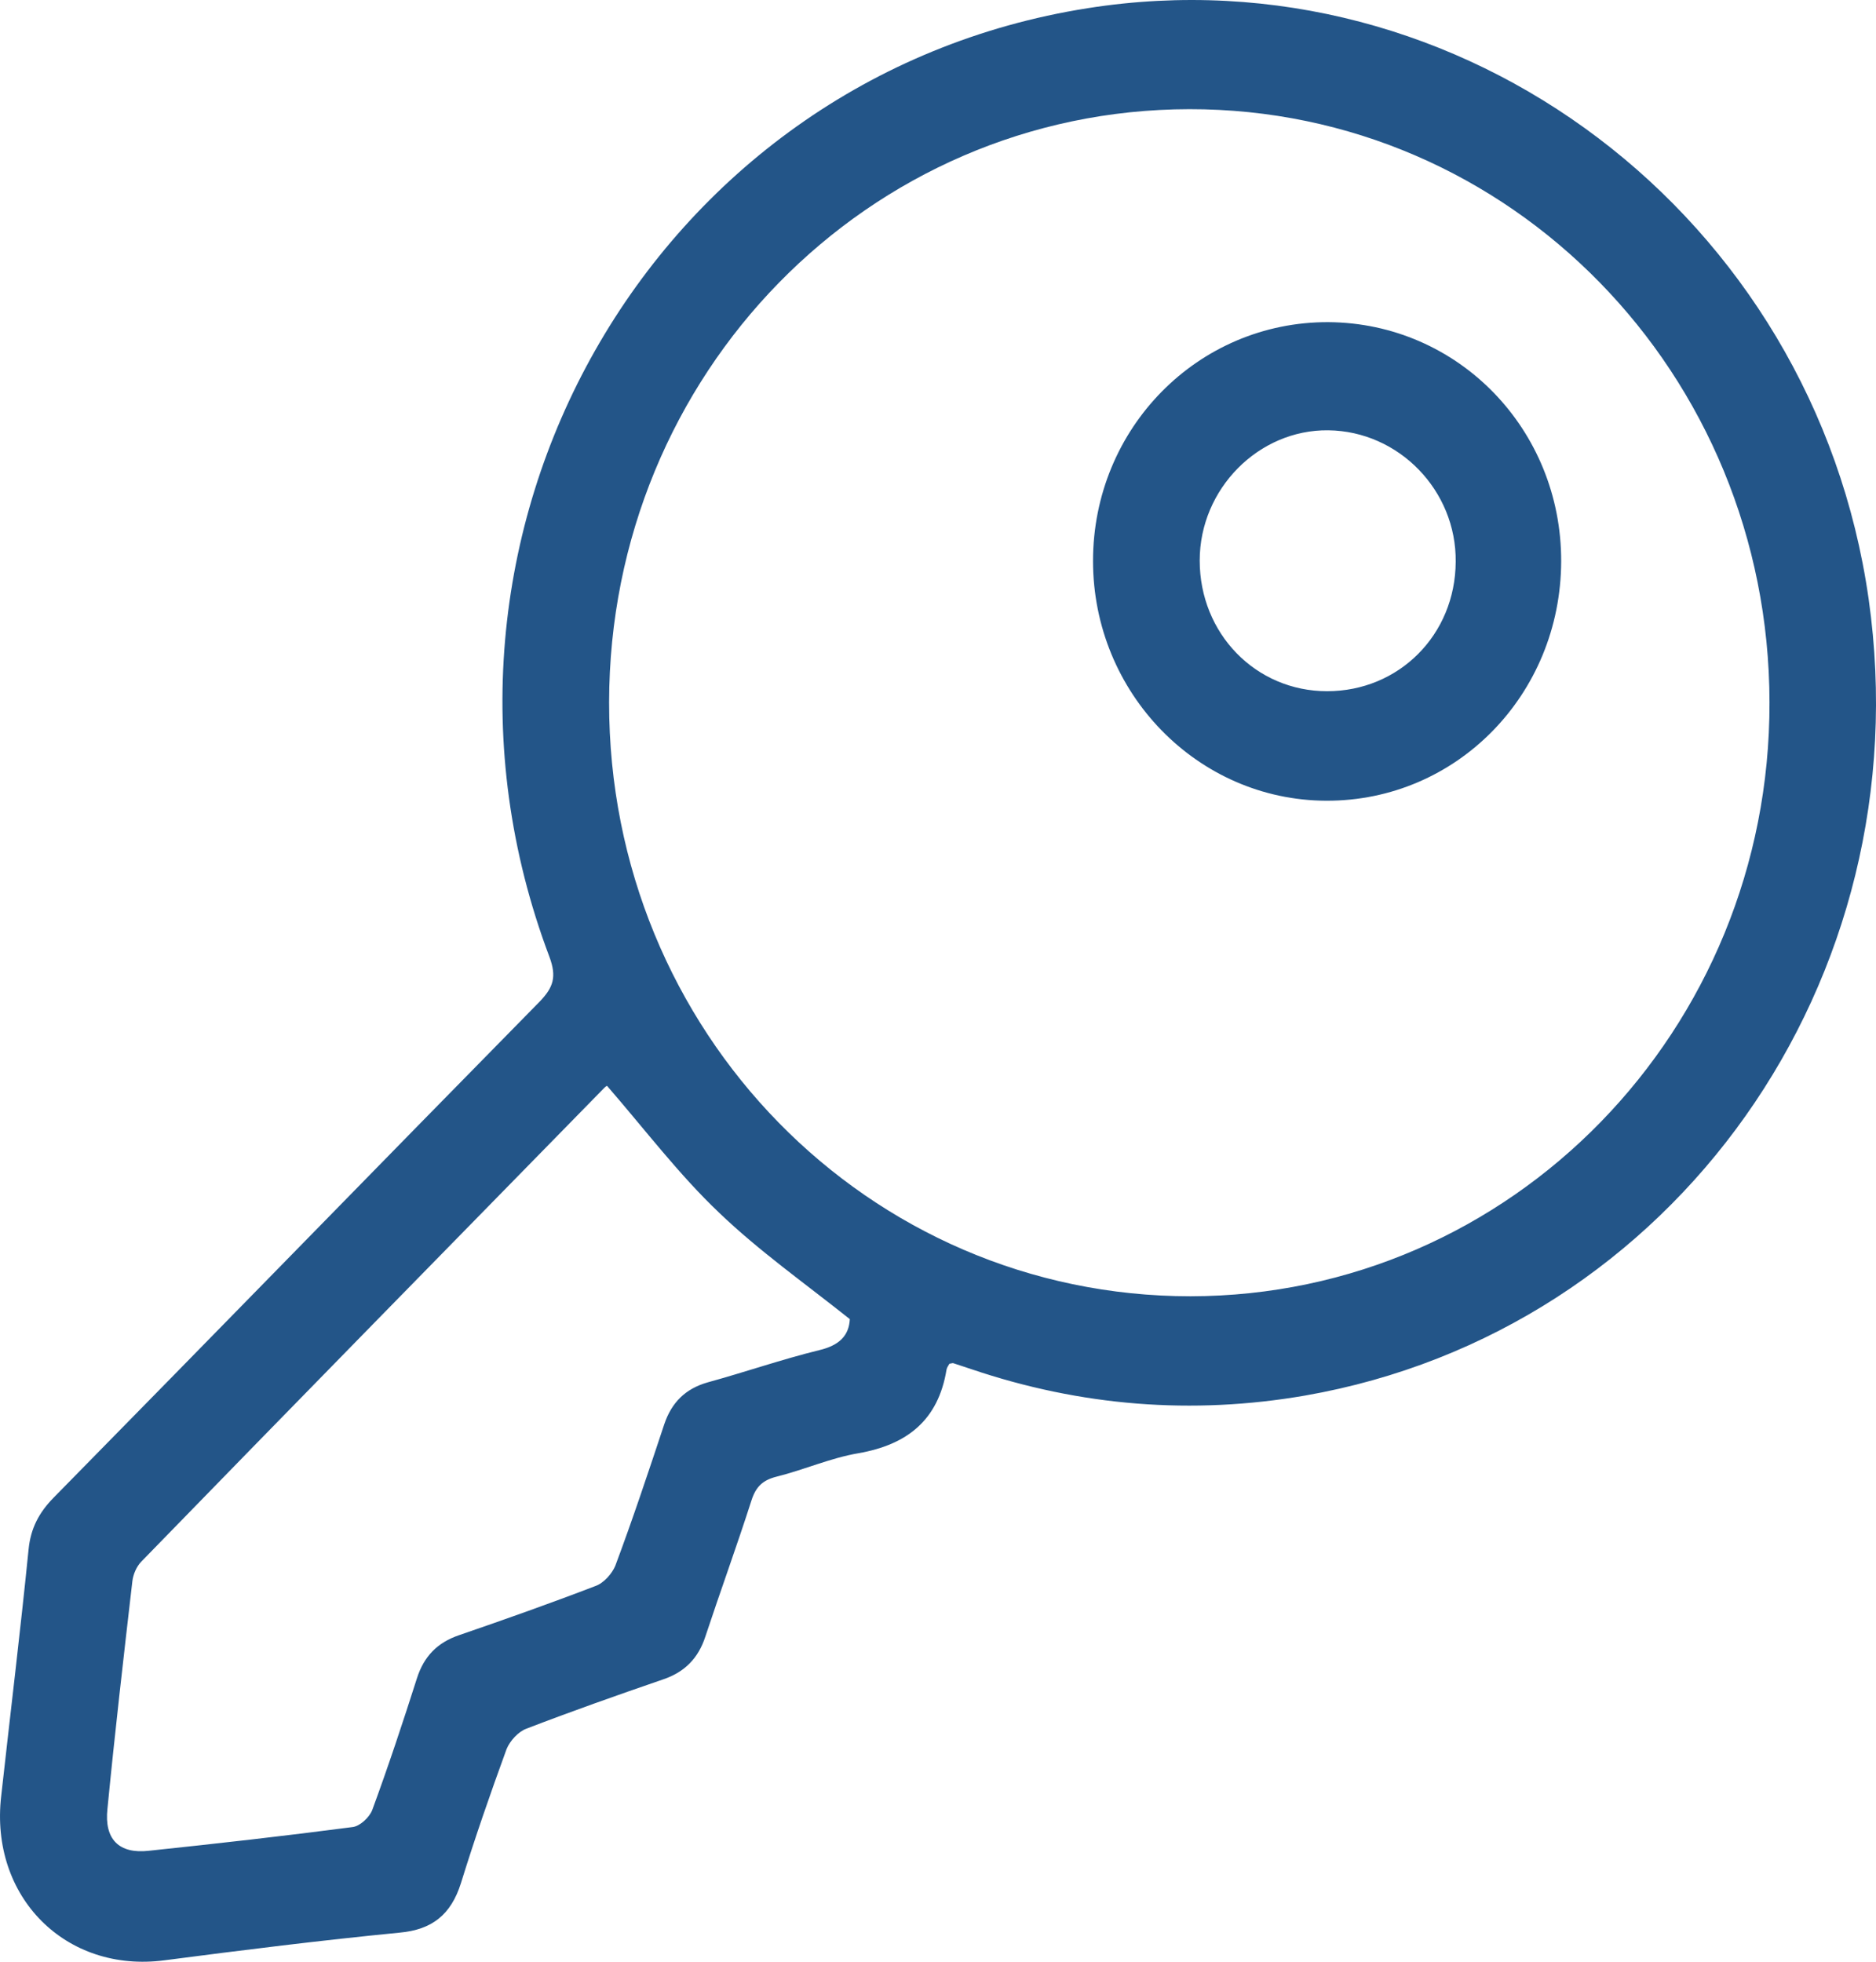
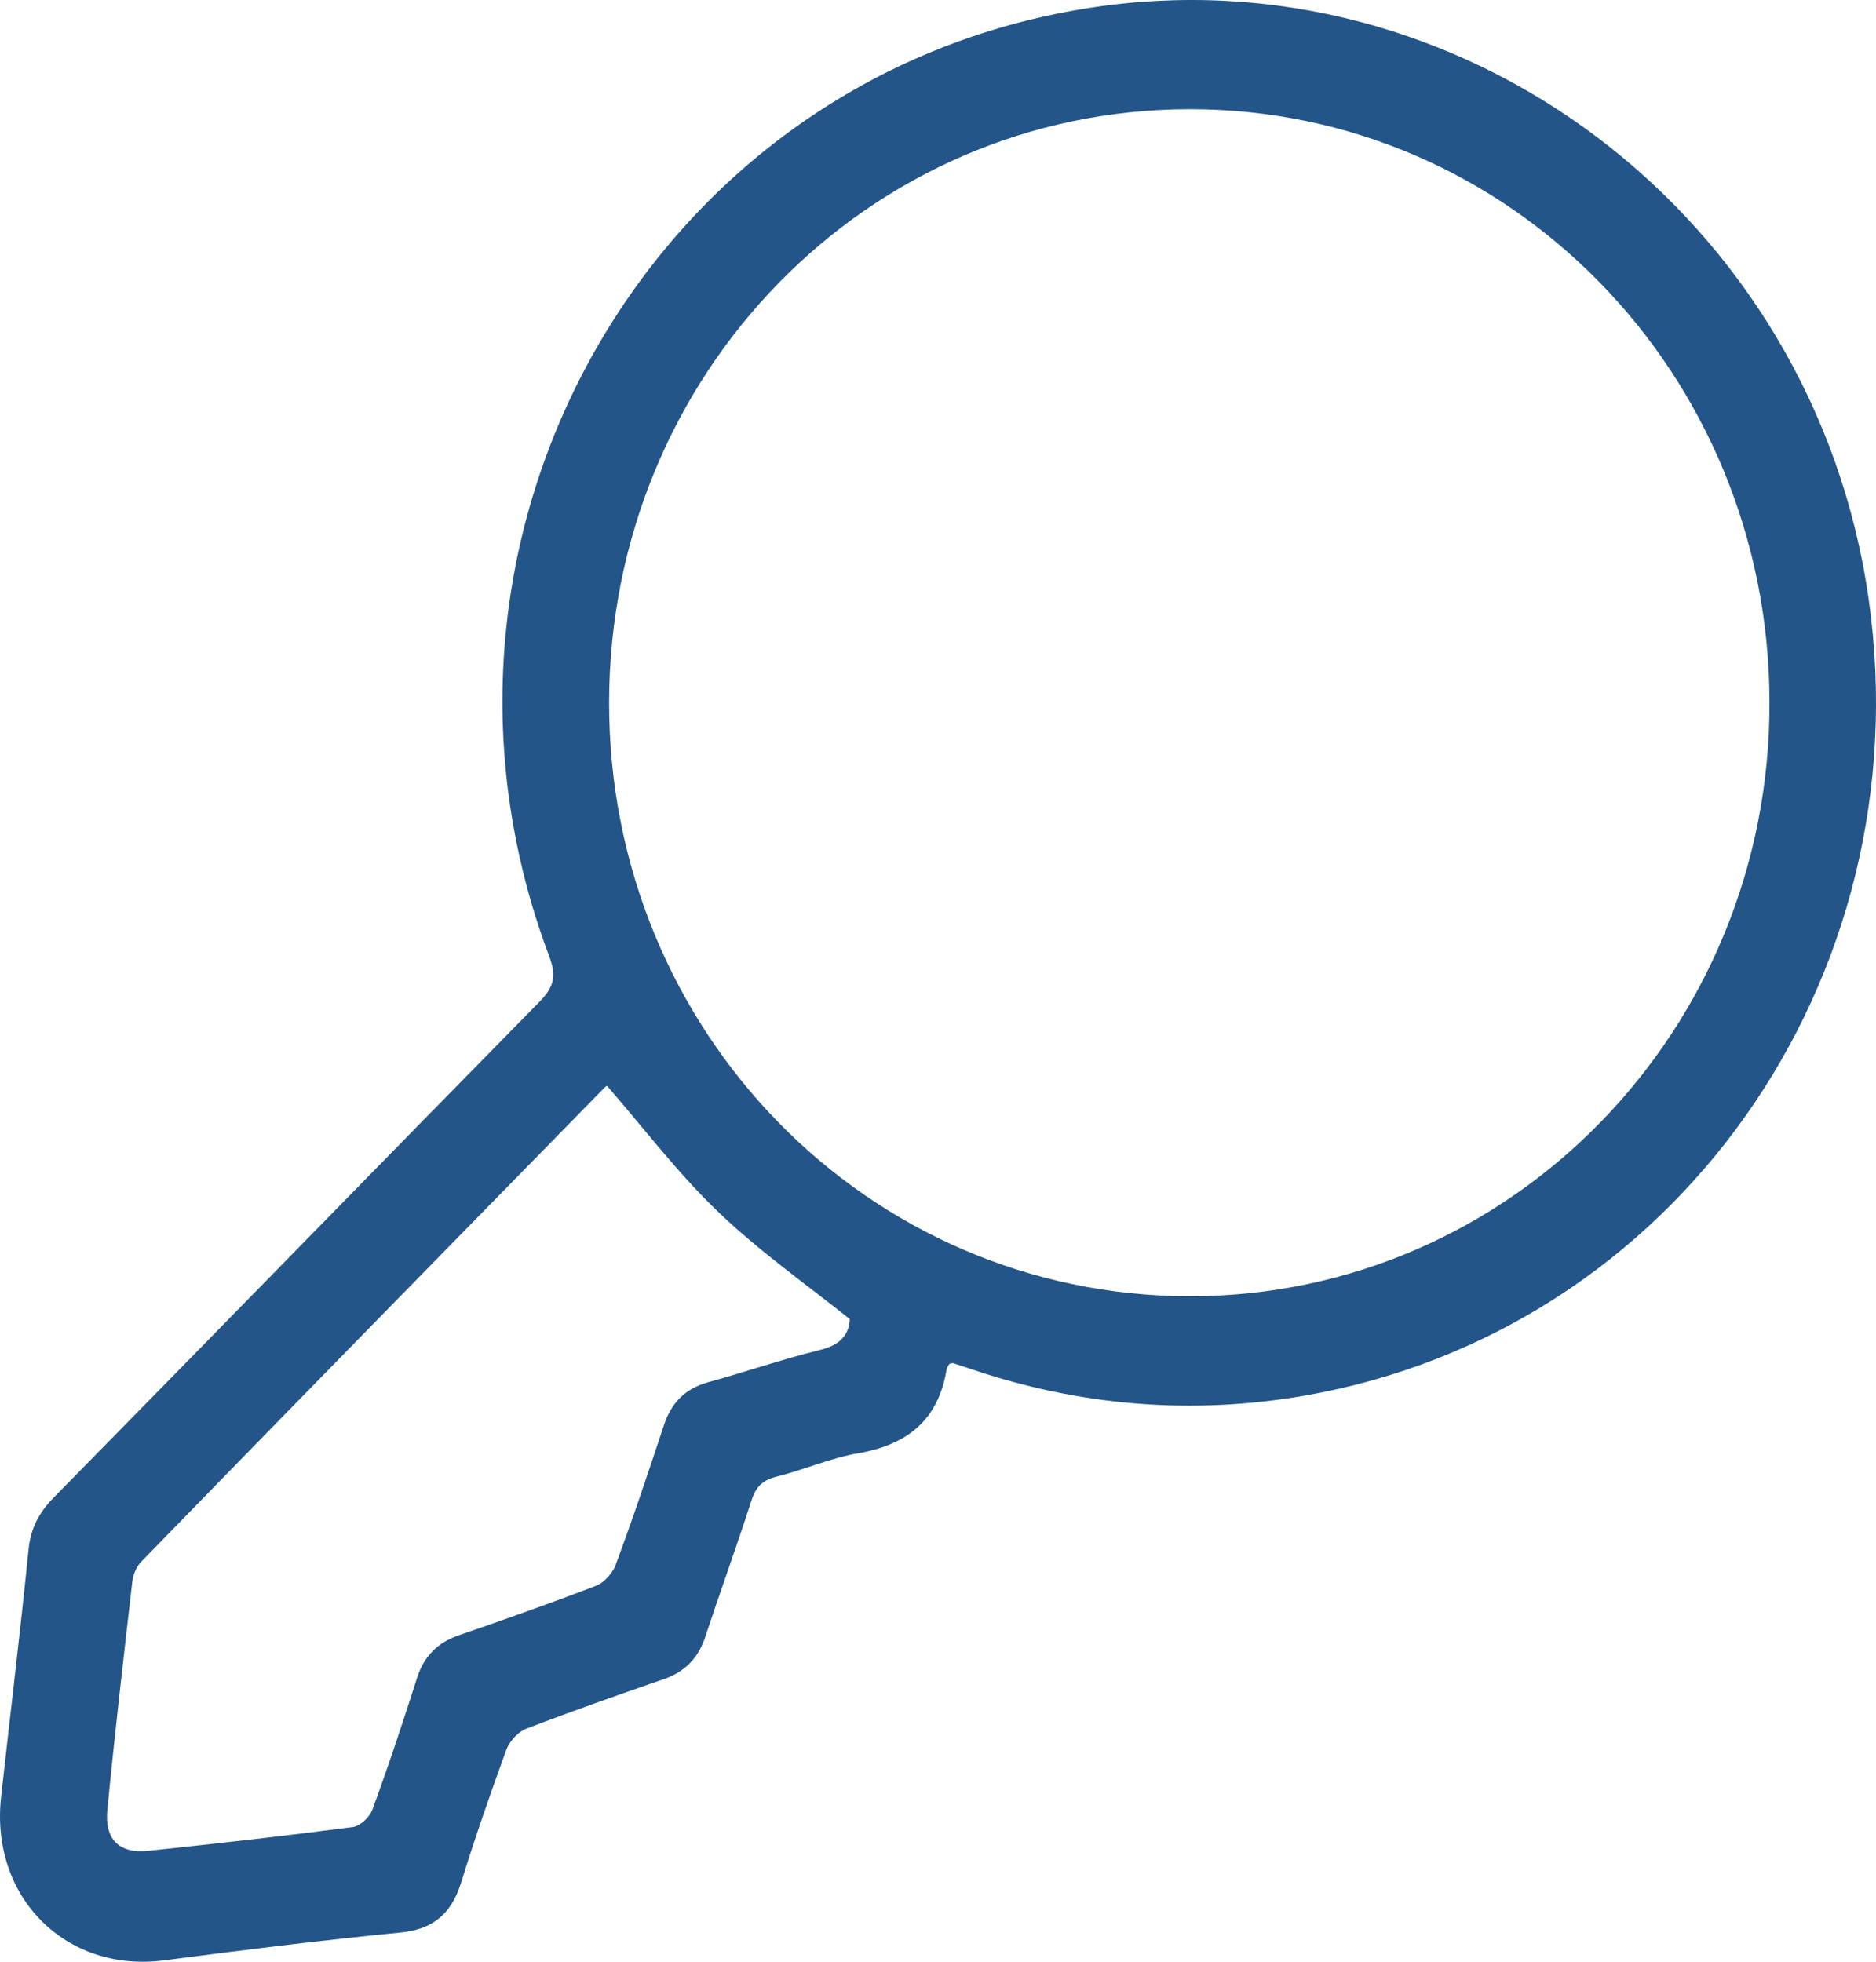
<svg xmlns="http://www.w3.org/2000/svg" width="22" height="23" viewBox="0 0 22 23" fill="none">
  <path d="M11.134 15.989C11.119 16.014 11.105 16.034 11.1 16.058C11.003 16.655 10.633 16.939 10.068 17.038C9.742 17.093 9.431 17.232 9.11 17.312C8.949 17.352 8.866 17.426 8.813 17.59C8.642 18.123 8.448 18.655 8.272 19.187C8.19 19.441 8.029 19.605 7.776 19.69C7.241 19.874 6.705 20.063 6.175 20.267C6.078 20.302 5.98 20.411 5.941 20.506C5.752 21.023 5.571 21.545 5.406 22.077C5.289 22.45 5.065 22.625 4.686 22.659C3.766 22.749 2.851 22.863 1.931 22.983C0.773 23.137 -0.123 22.241 0.014 21.058C0.121 20.093 0.238 19.133 0.335 18.168C0.359 17.919 0.457 17.735 0.627 17.561C2.53 15.626 4.423 13.681 6.326 11.746C6.491 11.576 6.53 11.452 6.443 11.218C4.579 6.279 7.635 0.902 12.755 0.096C17.14 -0.596 21.276 2.533 21.914 7.025C22.546 11.487 19.636 15.606 15.305 16.362C13.981 16.591 12.672 16.486 11.392 16.053C11.324 16.029 11.256 16.009 11.183 15.984C11.173 15.979 11.168 15.984 11.134 15.989ZM13.947 1.28C10.18 1.285 7.148 4.384 7.143 8.234C7.139 12.094 10.18 15.198 13.962 15.198C17.724 15.193 20.76 12.079 20.751 8.234C20.746 4.379 17.709 1.275 13.947 1.28ZM7.119 12.731C7.129 12.726 7.104 12.736 7.09 12.751C5.279 14.601 3.464 16.451 1.659 18.307C1.6 18.366 1.561 18.461 1.552 18.541C1.449 19.431 1.347 20.316 1.26 21.207C1.221 21.565 1.396 21.739 1.746 21.699C2.544 21.615 3.343 21.525 4.136 21.421C4.219 21.411 4.33 21.311 4.365 21.222C4.554 20.709 4.725 20.192 4.89 19.675C4.973 19.416 5.133 19.257 5.382 19.172C5.917 18.988 6.452 18.799 6.983 18.595C7.08 18.561 7.177 18.451 7.216 18.357C7.421 17.809 7.606 17.252 7.791 16.695C7.878 16.441 8.039 16.282 8.297 16.208C8.735 16.088 9.163 15.939 9.606 15.83C9.84 15.775 9.956 15.661 9.966 15.466C9.436 15.044 8.9 14.666 8.433 14.218C7.966 13.775 7.567 13.248 7.119 12.731Z" fill="#235588" />
-   <path d="M18.308 6.582C18.303 8.144 17.081 9.393 15.553 9.388C14.044 9.383 12.818 8.124 12.818 6.577C12.818 5.02 14.049 3.772 15.577 3.777C17.101 3.787 18.312 5.035 18.308 6.582ZM14.069 6.572C14.069 7.428 14.726 8.104 15.563 8.104C16.405 8.104 17.067 7.443 17.071 6.587C17.081 5.752 16.405 5.055 15.577 5.045C14.76 5.035 14.069 5.732 14.069 6.572Z" fill="#235588" />
</svg>